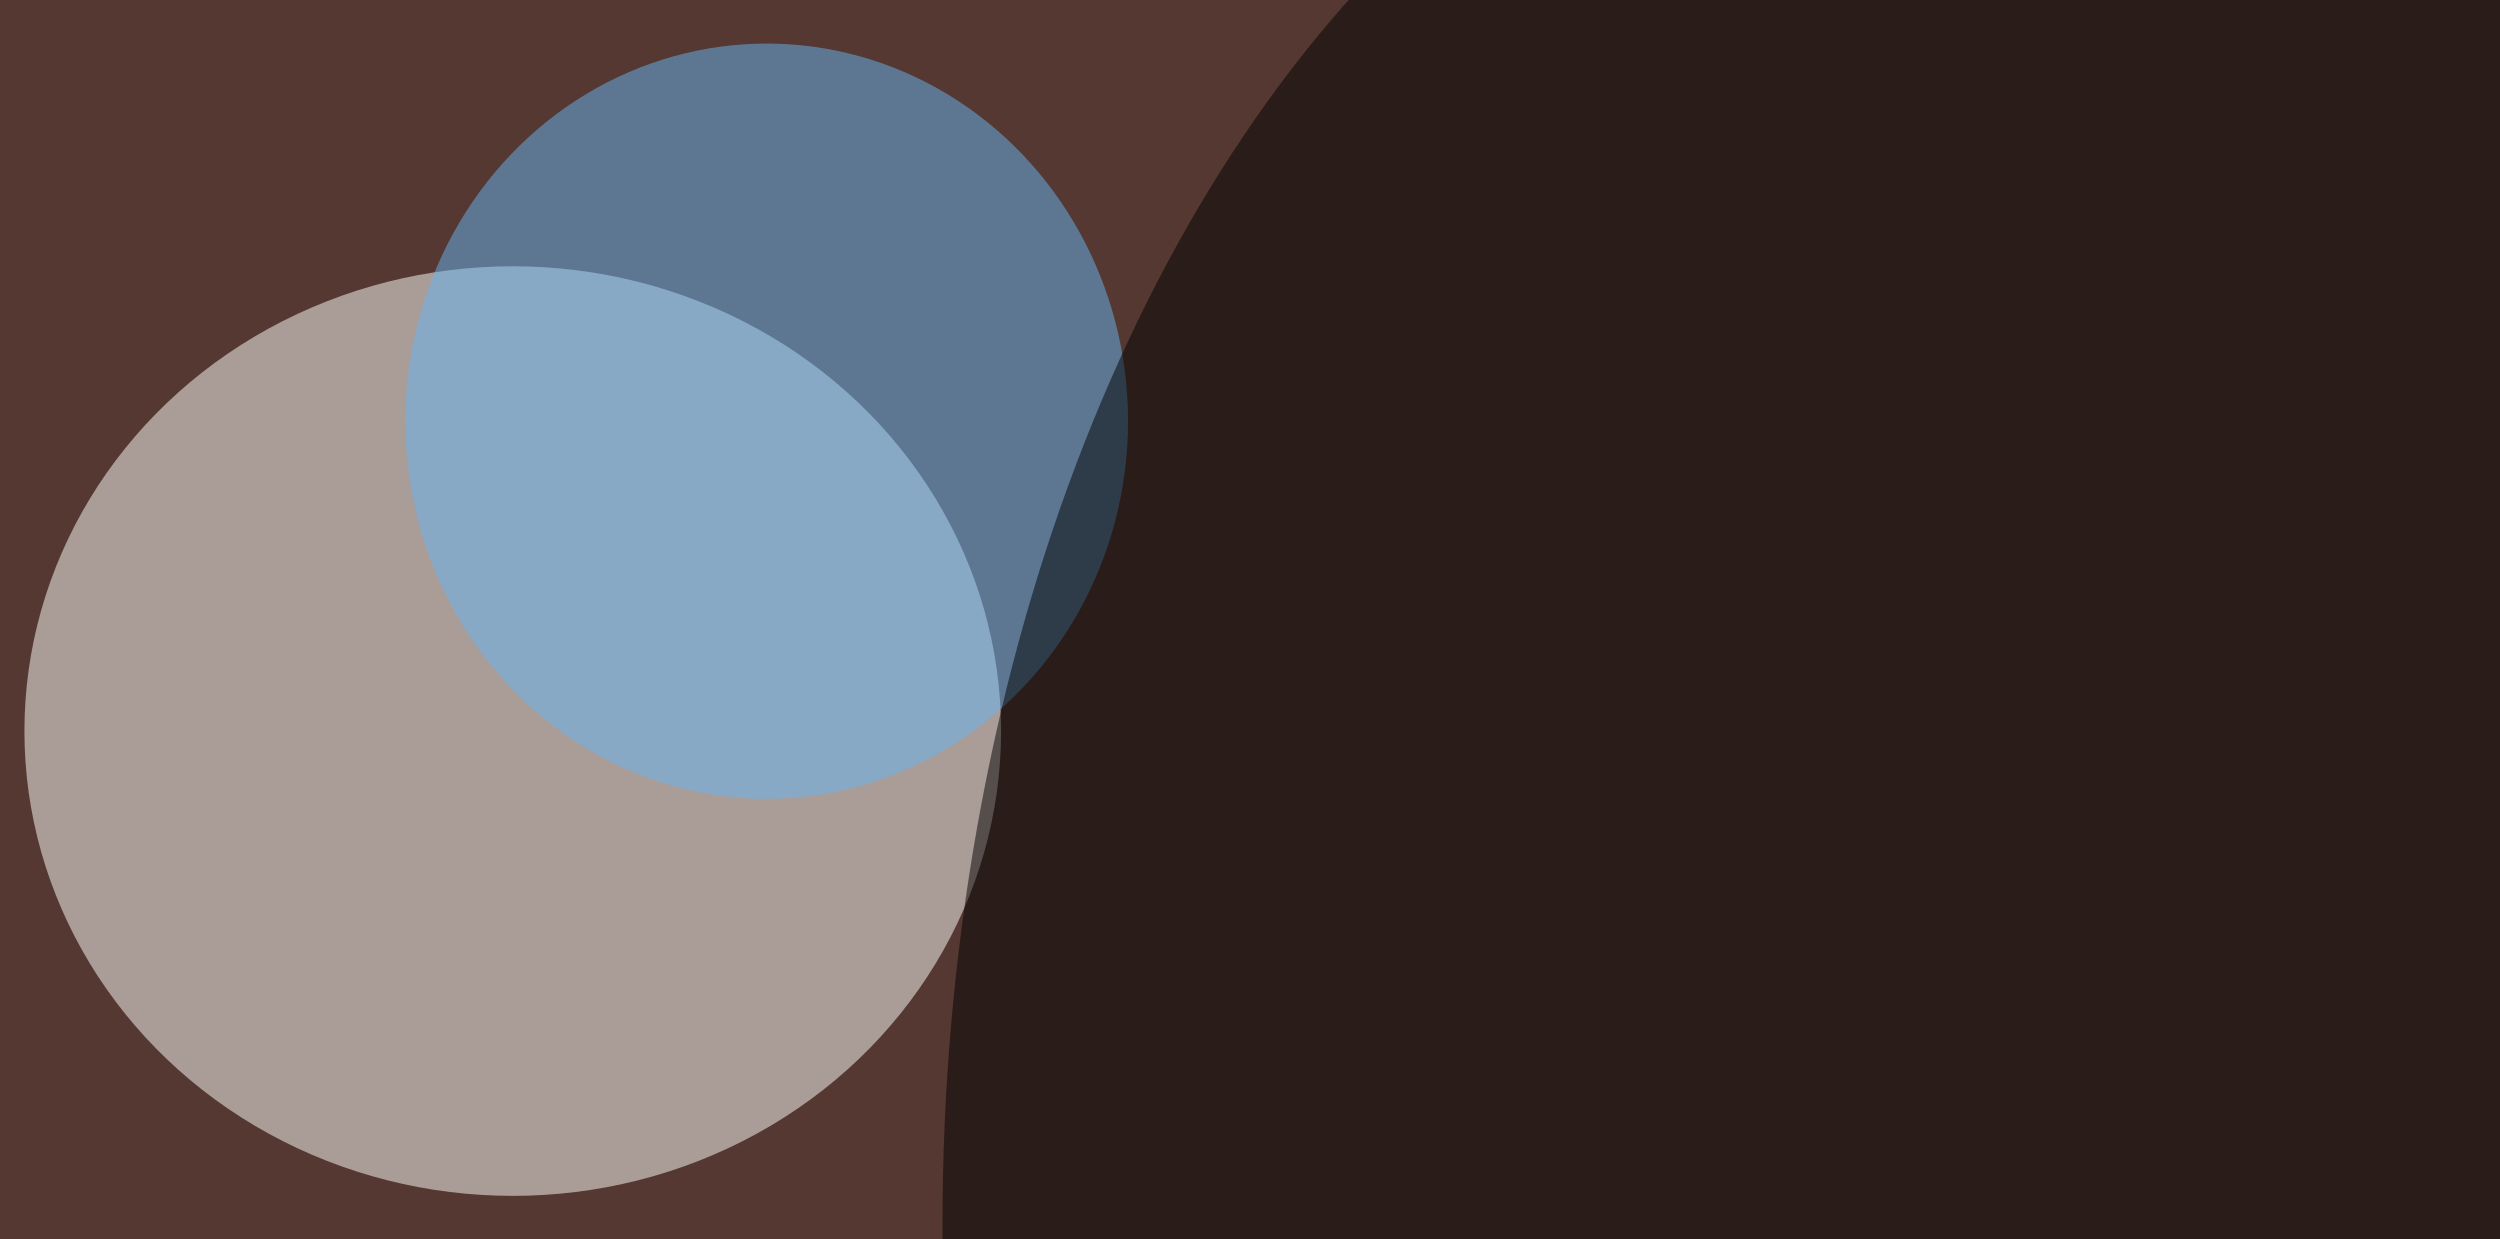
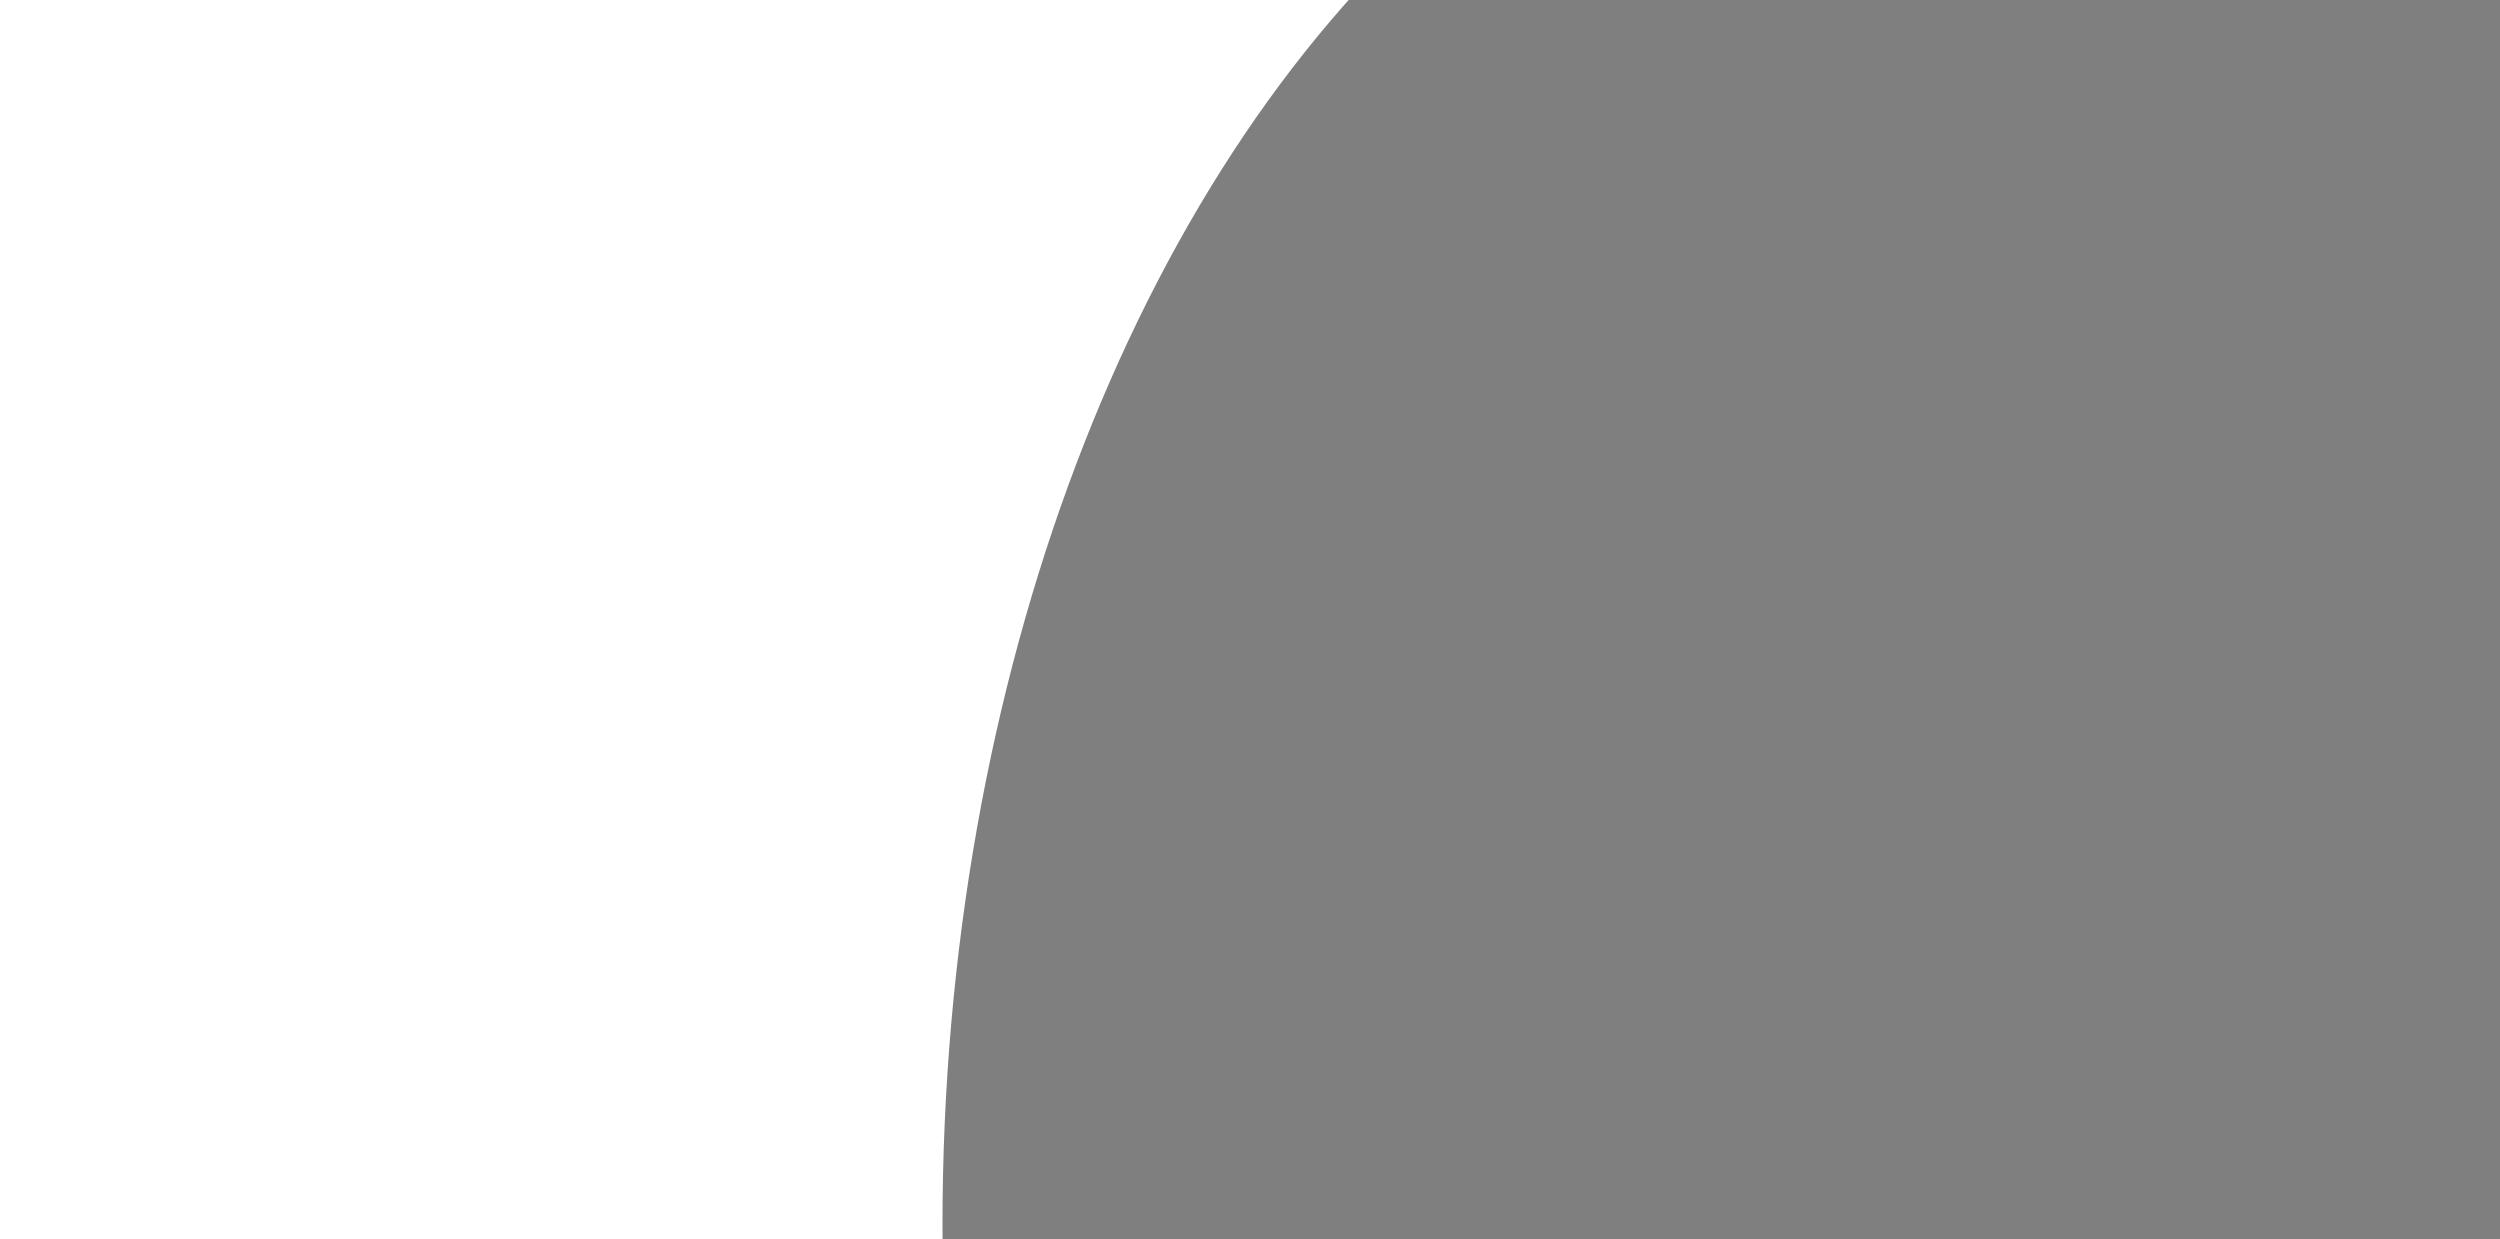
<svg xmlns="http://www.w3.org/2000/svg" version="1.1" viewBox="0 0 600 300" preserveAspectRatio="none" width="117" height="58">
  <filter id="b">
    <feGaussianBlur stdDeviation="60" />
  </filter>
-   <rect width="100%" height="100%" fill="#543831" />
  <g filter="url(#b)">
    <g transform="scale(2.344) translate(0.5 0.5)">
-       <ellipse fill="#fffffb" fill-opacity="0.502" cx="52" cy="75" rx="50" ry="48" />
-       <ellipse fill="#67b5f6" fill-opacity="0.502" cx="78" cy="43" rx="37" ry="39" />
      <ellipse fill="#000000" fill-opacity="0.502" cx="198" cy="126" rx="102" ry="157" />
    </g>
  </g>
</svg>